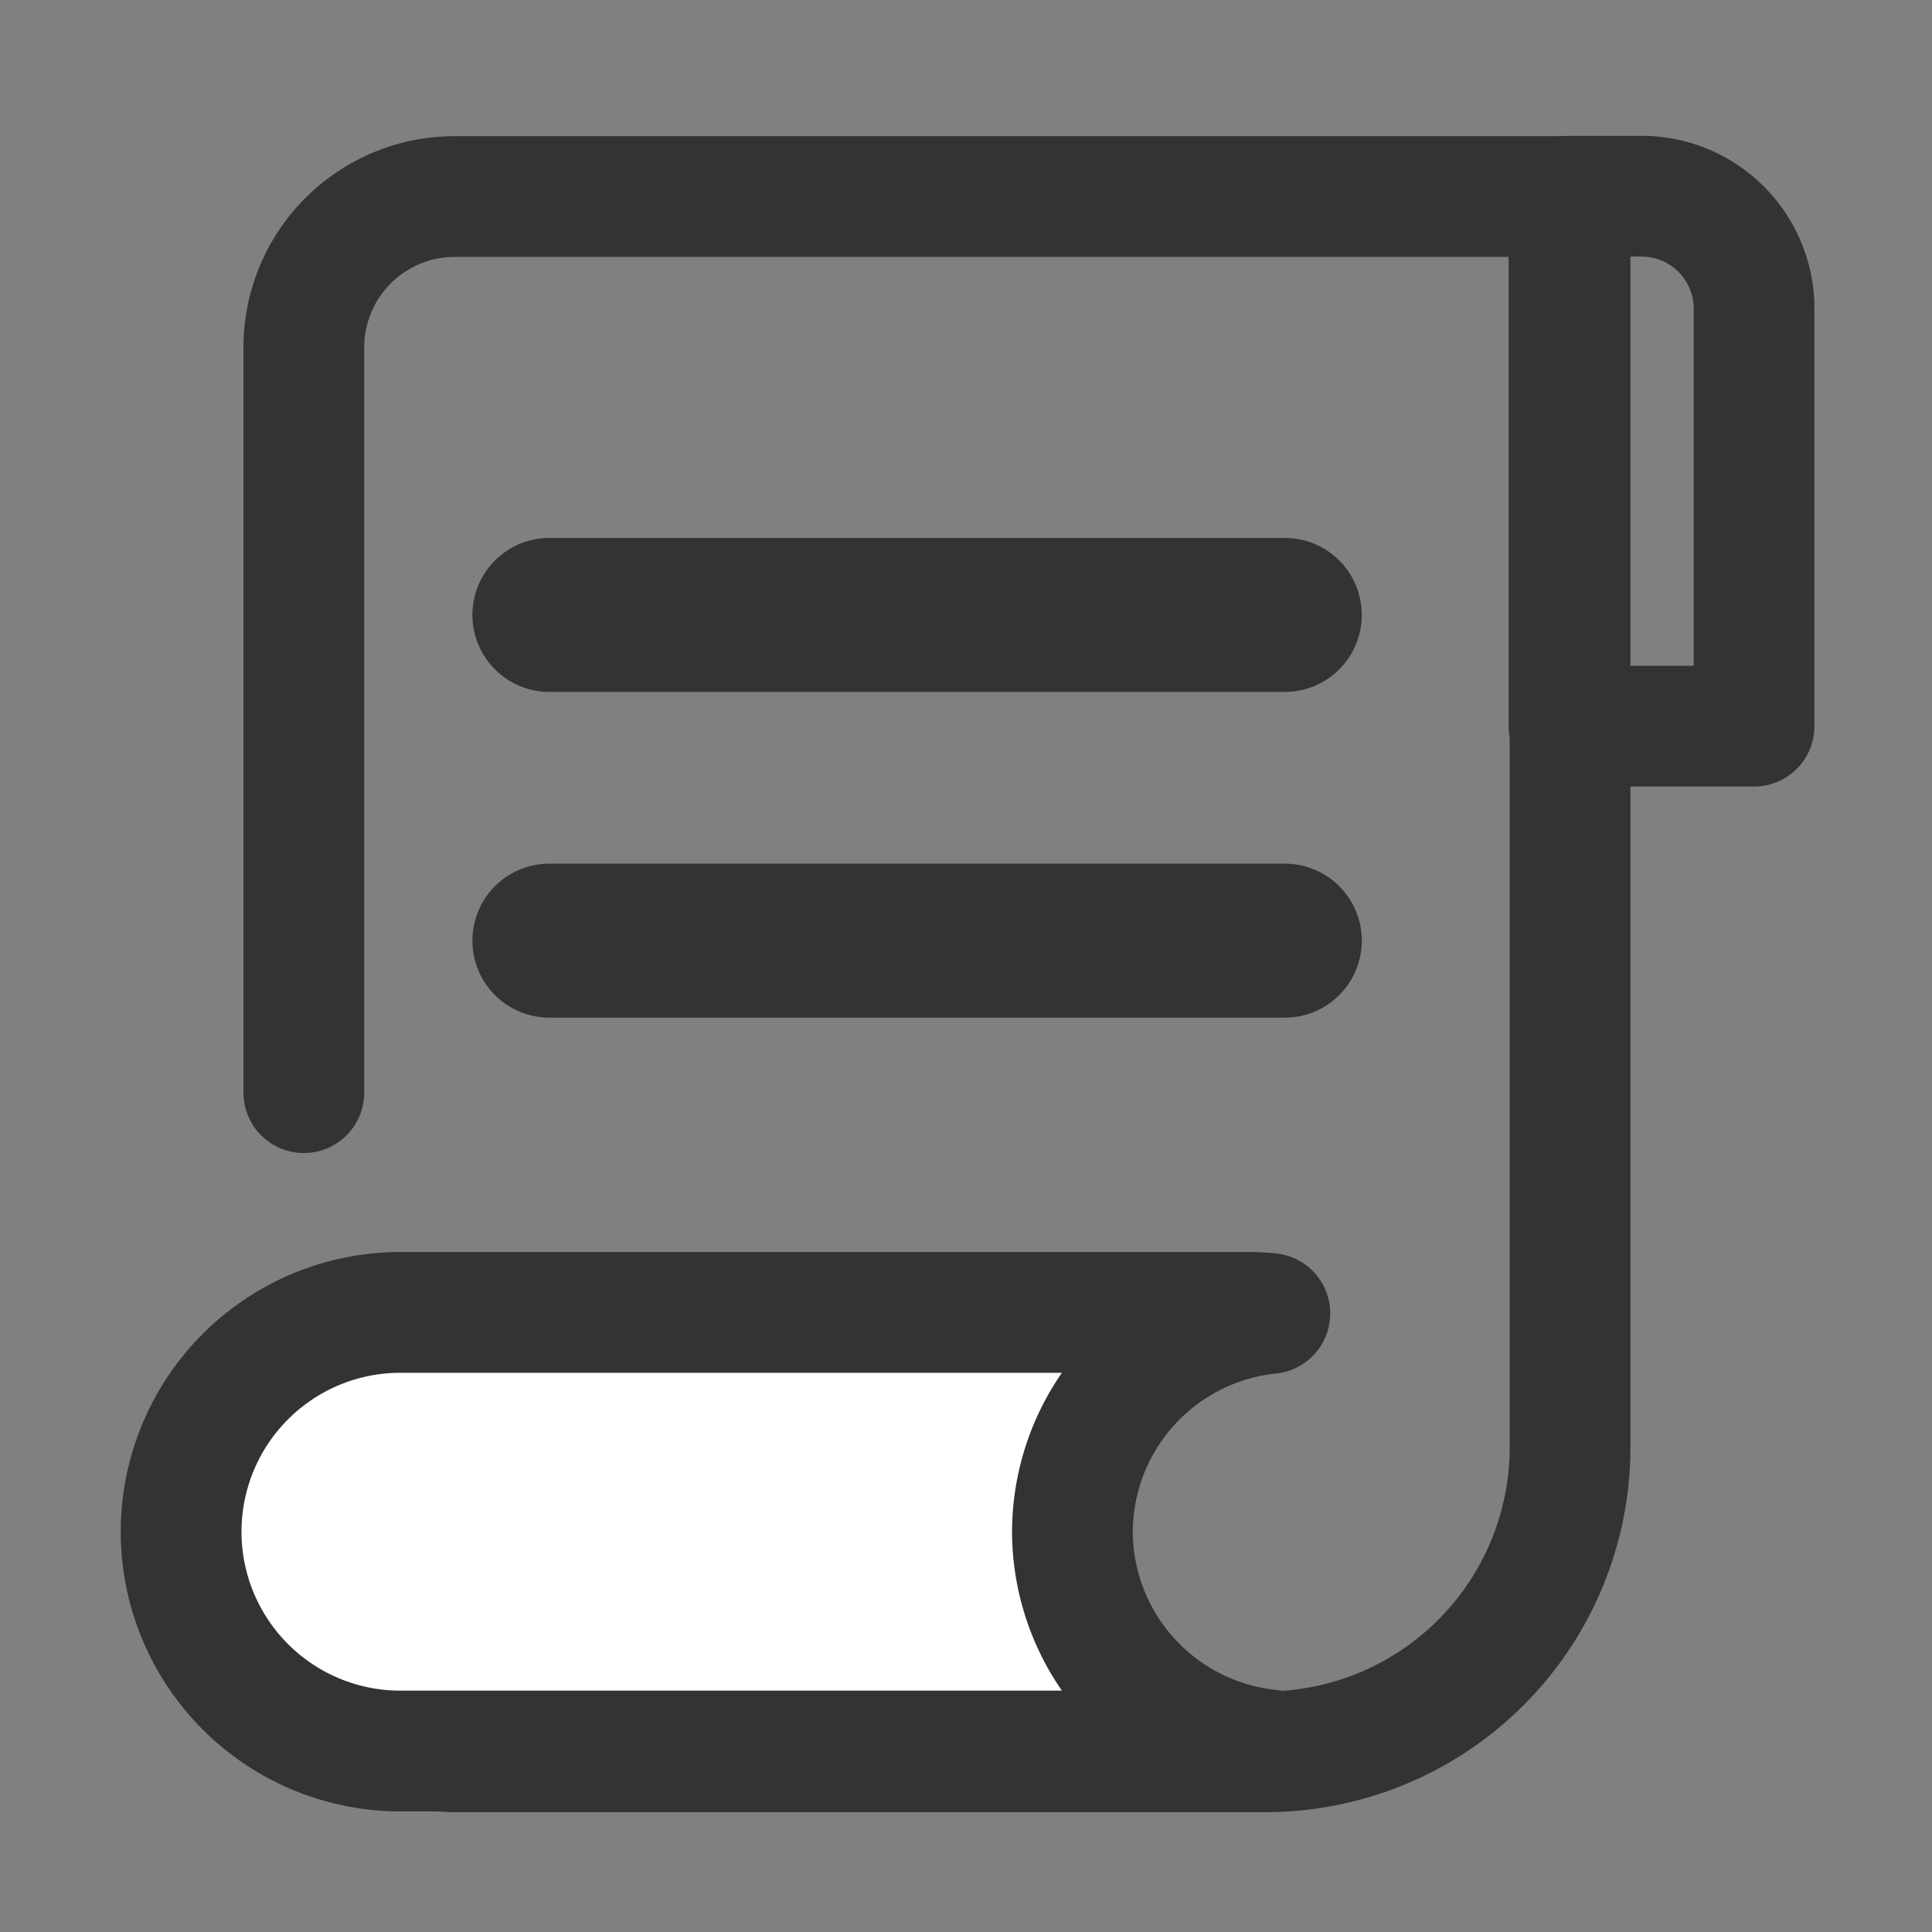
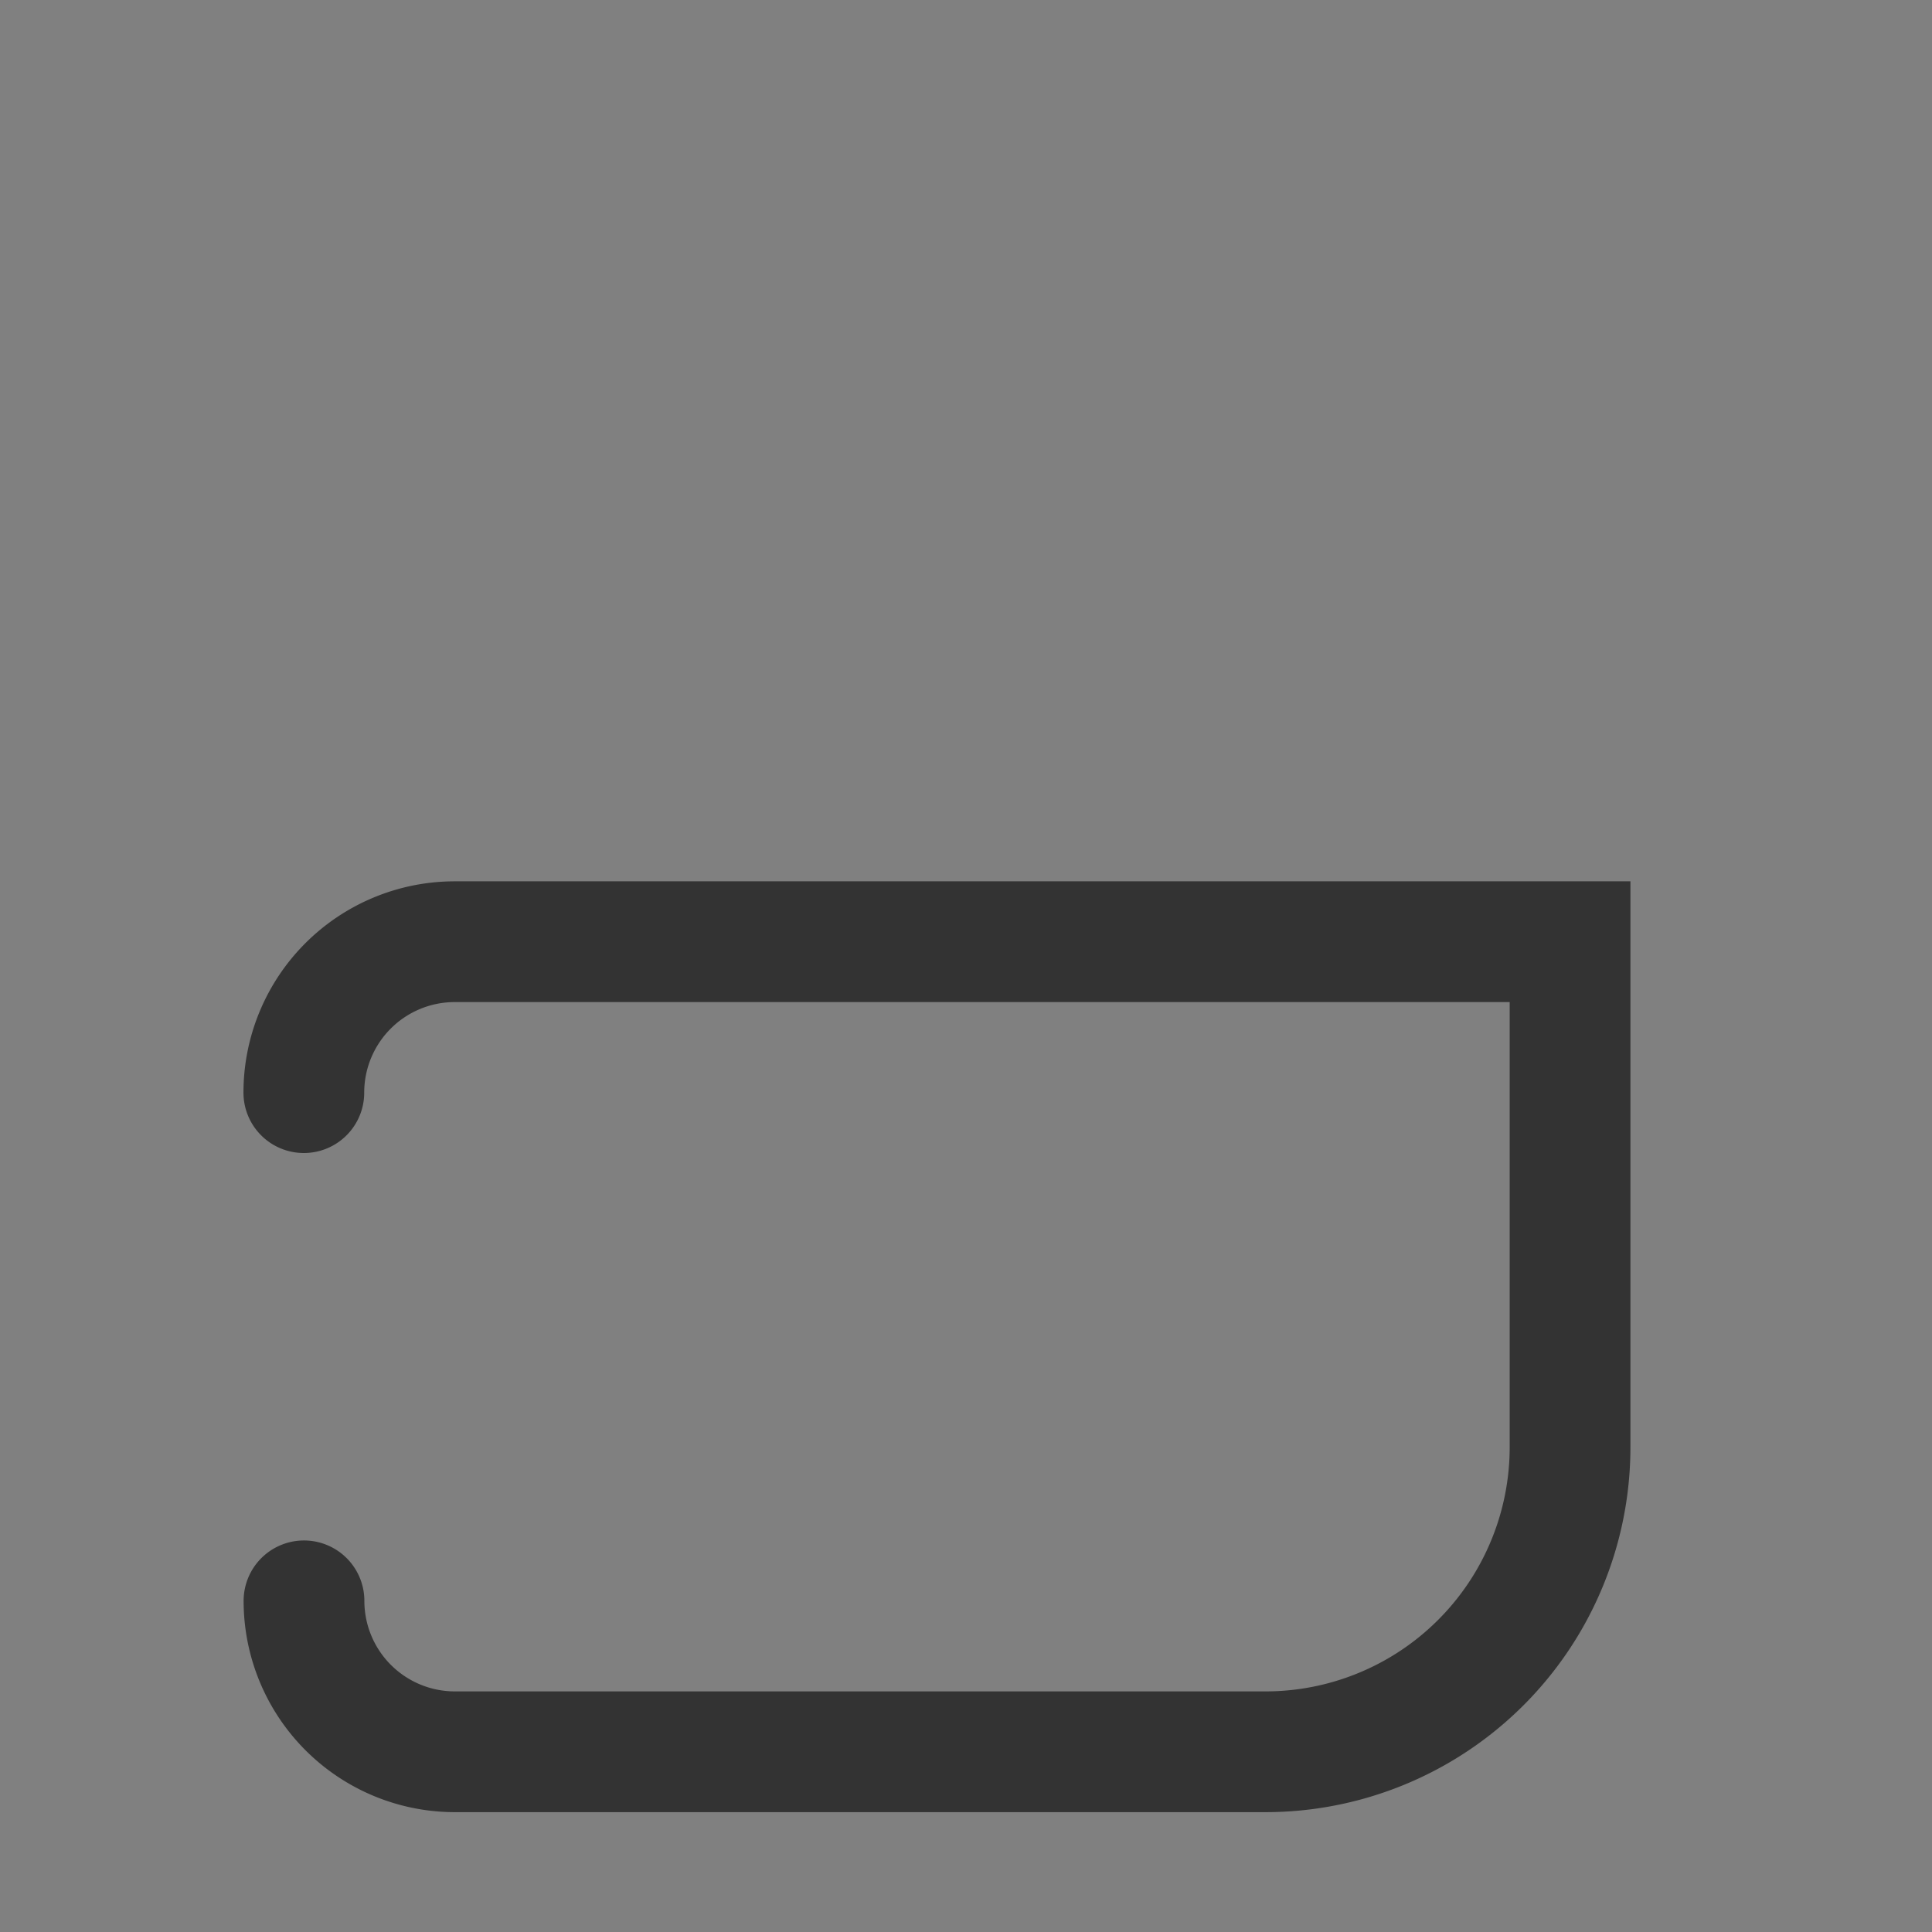
<svg xmlns="http://www.w3.org/2000/svg" width="128" height="128" viewBox="0 0 128 128">
  <rect x="0" y="0" width="128" height="128" fill="#808080" stroke="none" />
  <defs>
    <clipPath id="clip-icon-amendments-to-this-statement">
      <rect width="128" height="128" />
    </clipPath>
  </defs>
  <g id="icon-amendments-to-this-statement" clip-path="url(#clip-icon-amendments-to-this-statement)">
    <g id="Group_855" data-name="Group 855" transform="translate(8 9)">
-       <path id="Path_103_1_" d="M108.21,11.43A7.447,7.447,0,0,0,100.78,4H95.95V39.11h12.26Z" fill="none" stroke="#333" stroke-linecap="round" stroke-linejoin="round" stroke-width="8" />
-       <path id="Path_578" data-name="Path 578" d="M12.13,63.39V14.02a10,10,0,0,1,10-10H96.02V86.88a20.18,20.18,0,0,1-20.18,20.18H22.14a10,10,0,0,1-10-10" fill="none" stroke="#333" stroke-linecap="round" stroke-miterlimit="10" stroke-width="8" />
-       <path id="Path_579" data-name="Path 579" d="M63.05,92.48A14.587,14.587,0,0,1,76.13,78.02a13.94,13.94,0,0,0-1.45-.07H18.53a14.53,14.53,0,1,0,0,29.06H74.68c.49,0,.97-.03,1.45-.07A14.587,14.587,0,0,1,63.05,92.48Z" fill="#fff" stroke="#333" stroke-linecap="round" stroke-linejoin="round" stroke-miterlimit="10" stroke-width="8" />
-       <line id="Line_352" data-name="Line 352" x2="48.72" transform="translate(28.4 31.74)" fill="none" stroke="#333" stroke-linecap="round" stroke-linejoin="round" stroke-miterlimit="10" stroke-width="10.204" />
-       <line id="Line_353" data-name="Line 353" x2="48.72" transform="translate(28.4 53.32)" fill="none" stroke="#333" stroke-linecap="round" stroke-linejoin="round" stroke-miterlimit="10" stroke-width="10.204" />
+       <path id="Path_578" data-name="Path 578" d="M12.13,63.39a10,10,0,0,1,10-10H96.02V86.88a20.18,20.18,0,0,1-20.18,20.18H22.14a10,10,0,0,1-10-10" fill="none" stroke="#333" stroke-linecap="round" stroke-miterlimit="10" stroke-width="8" />
    </g>
  </g>
</svg>